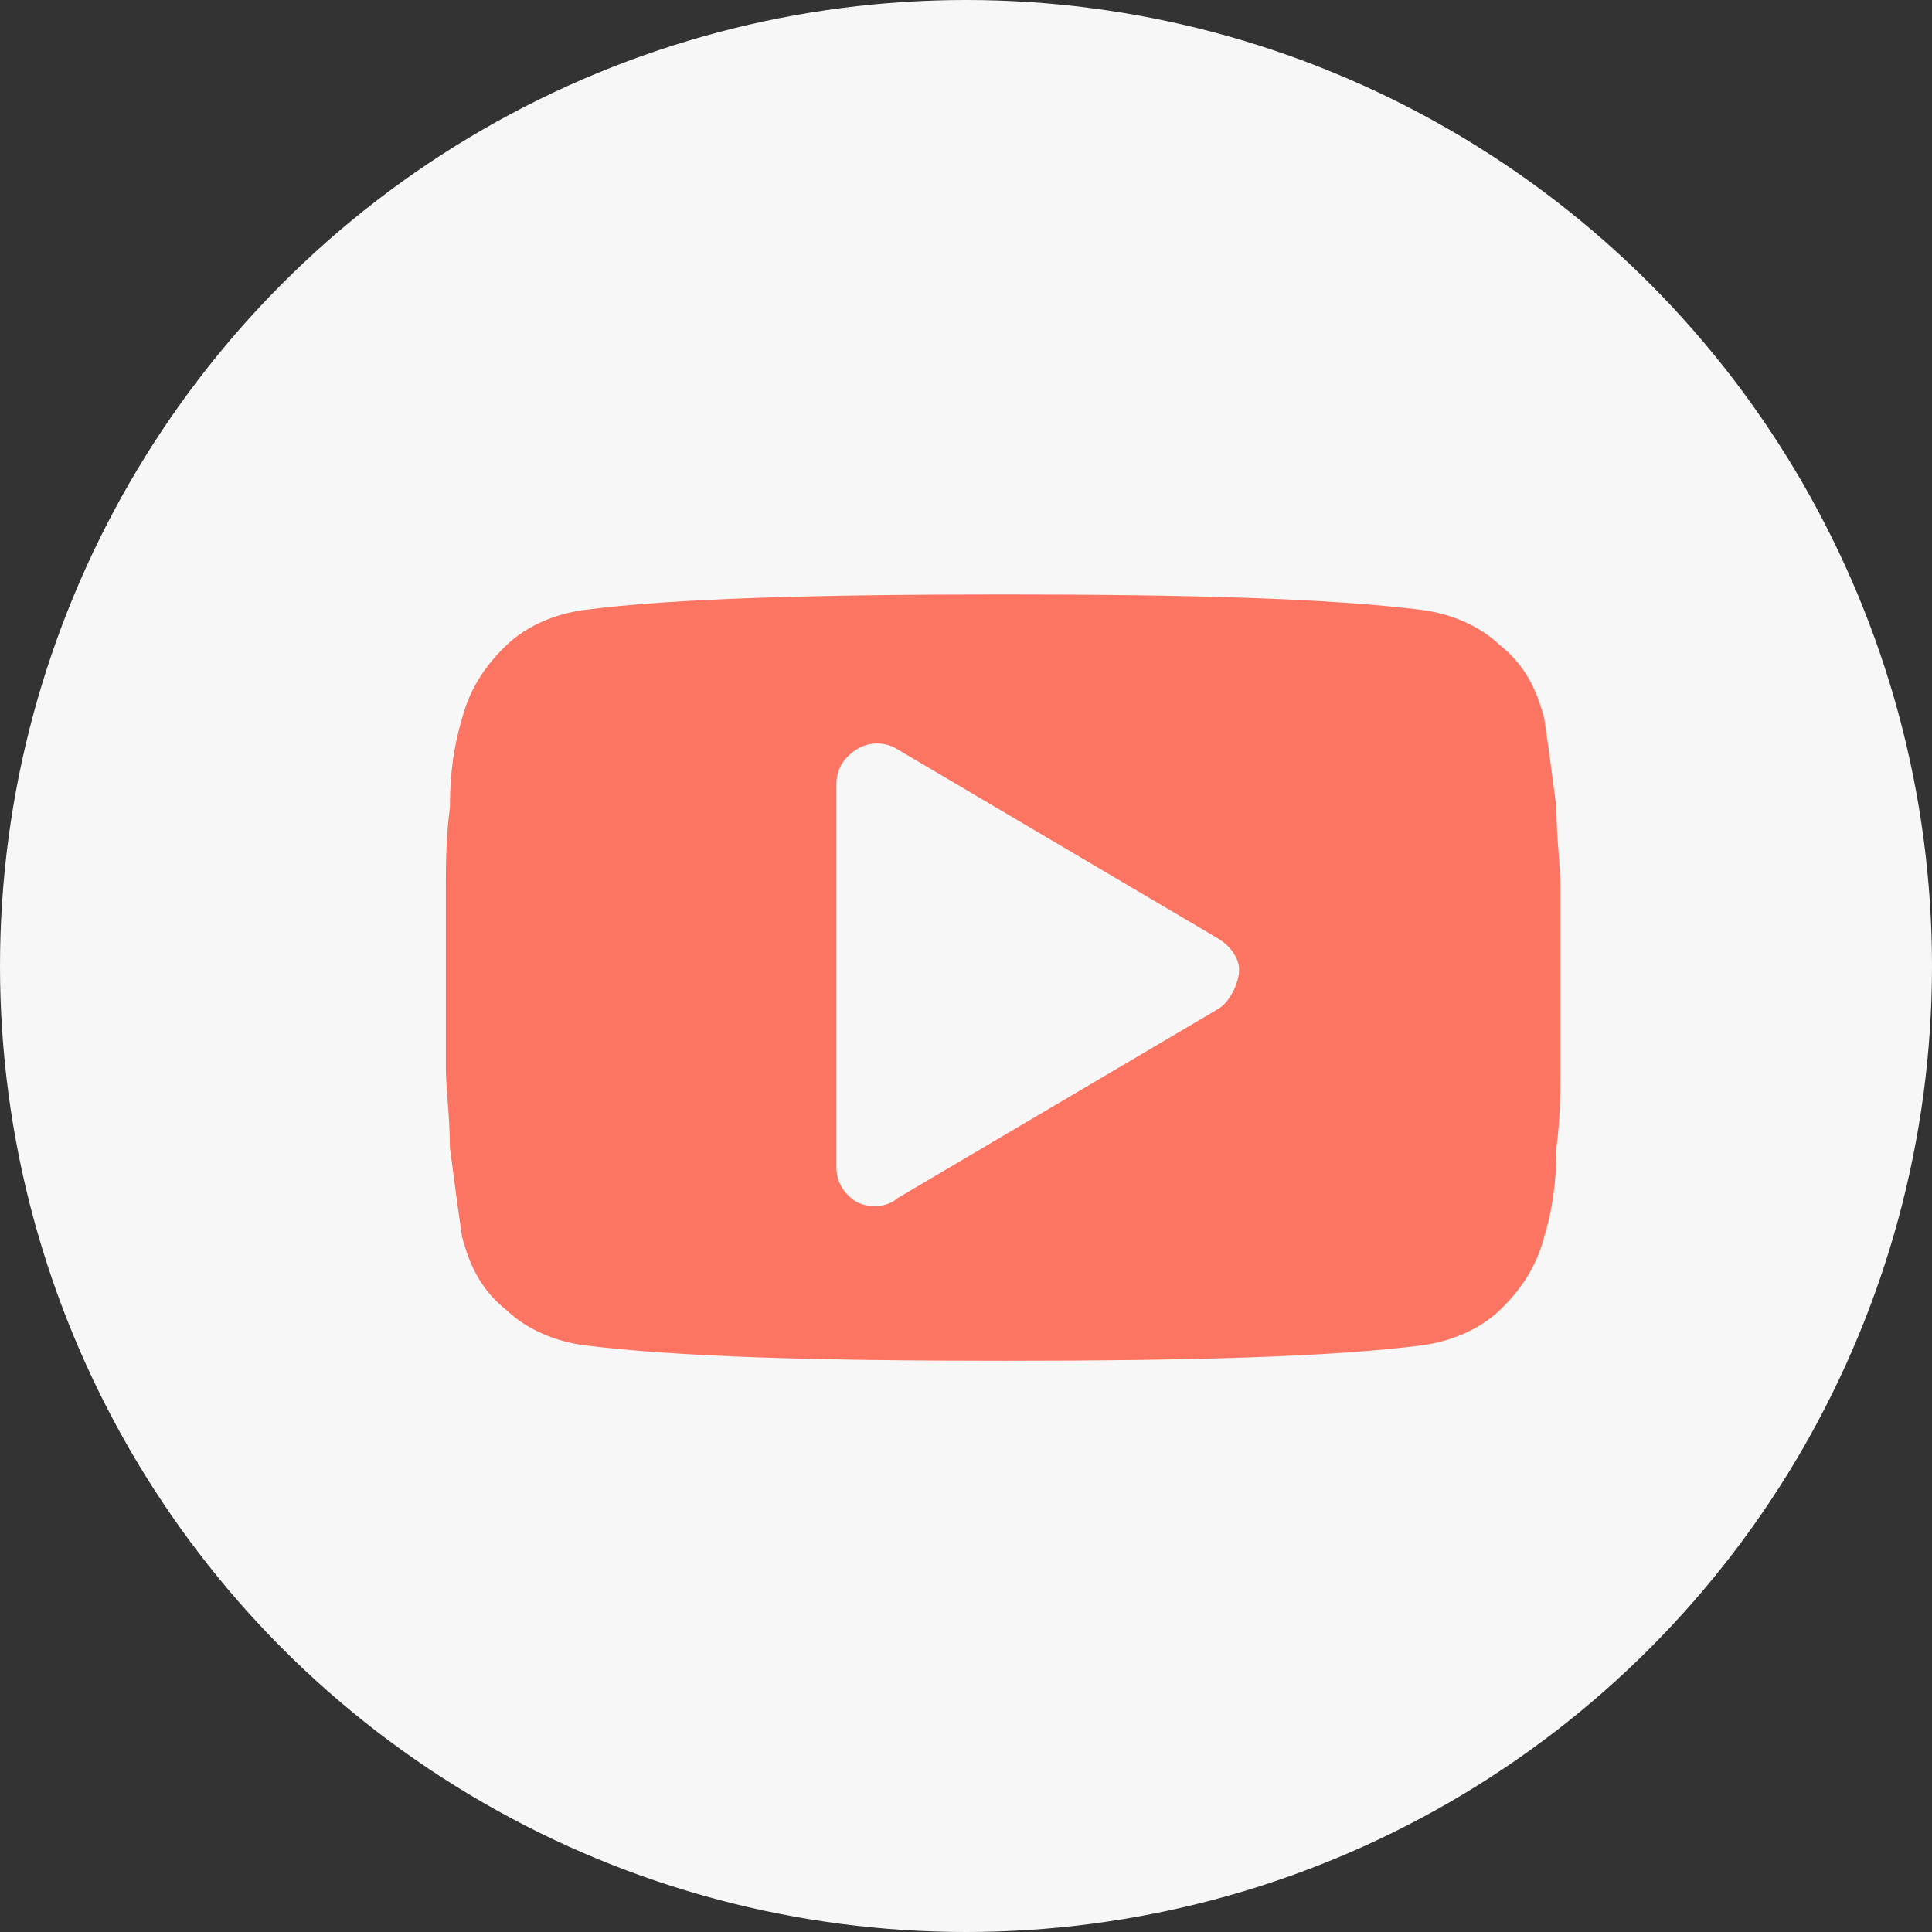
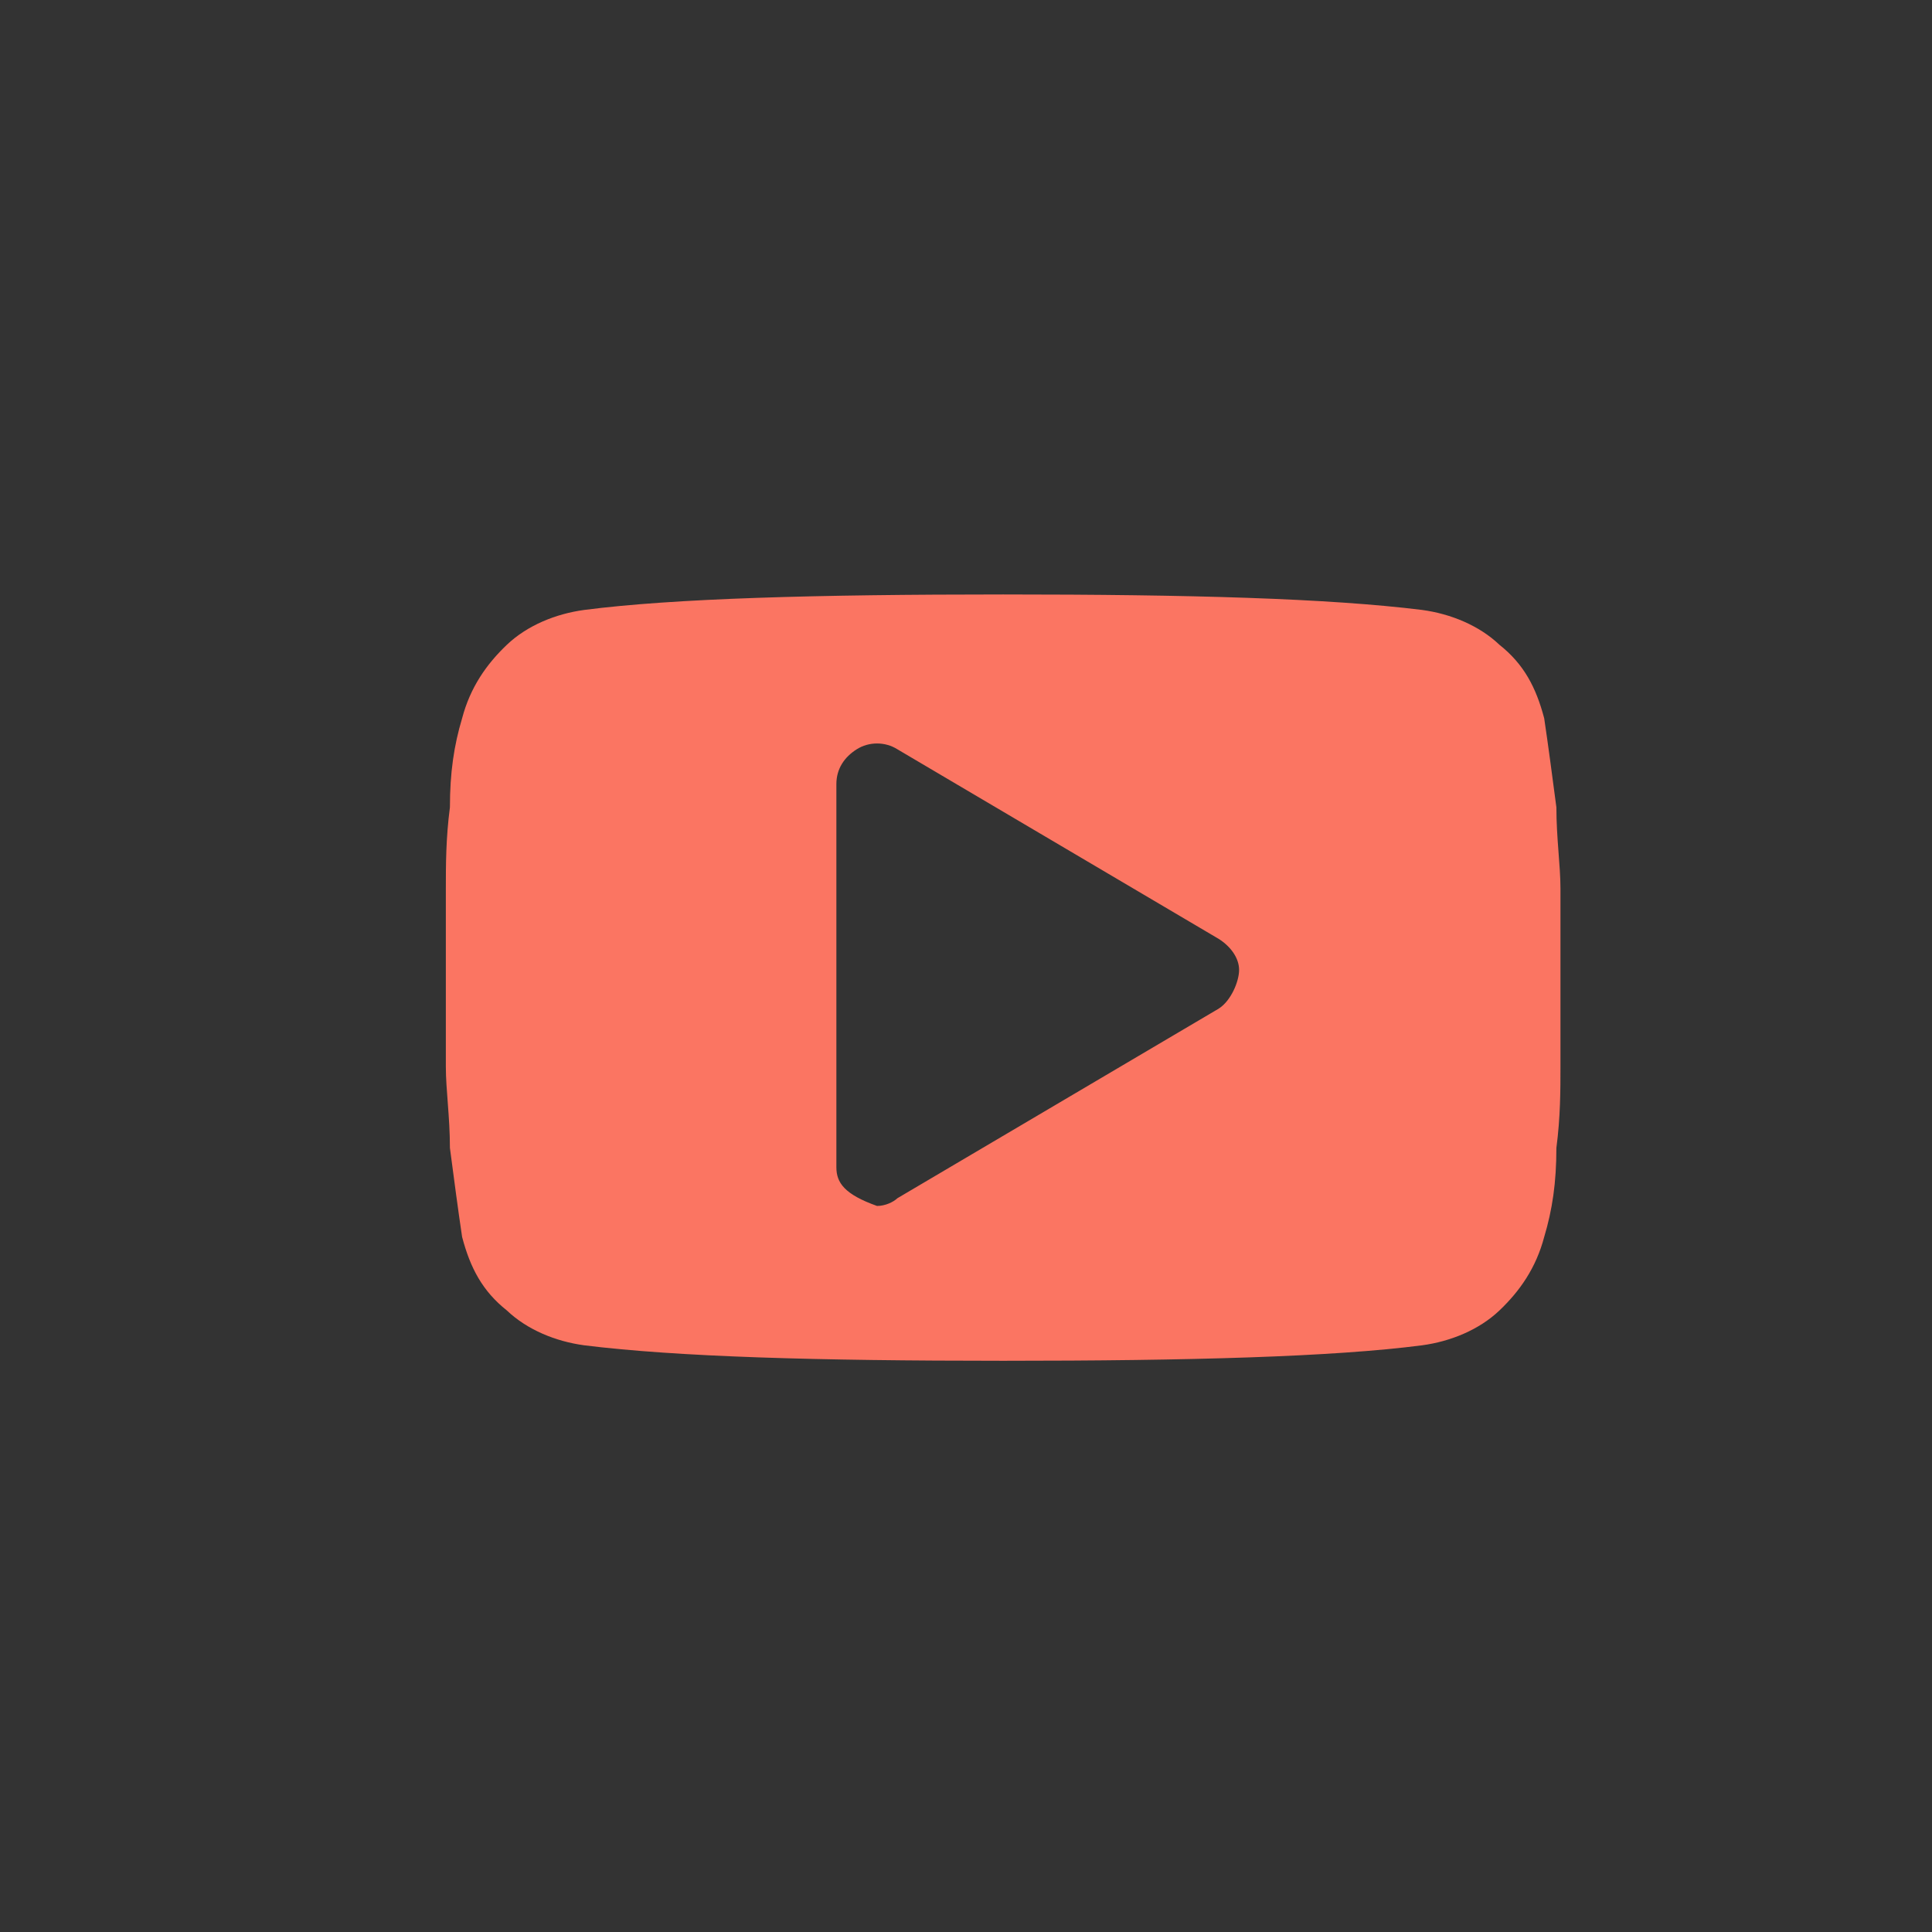
<svg xmlns="http://www.w3.org/2000/svg" width="65" height="65" viewBox="0 0 65 65" fill="none">
  <rect x="0" y="0" width="65" height="65" fill="#333333" stroke="none" />
-   <circle cx="32.5" cy="32.5" r="32.5" fill="#F8F7F7" />
-   <path d="M52.5 29.896C52.5 29.115 52.363 28.204 52.363 27.162C52.226 26.12 52.089 25.079 51.953 24.167C51.679 23.125 51.268 22.344 50.447 21.693C49.763 21.042 48.805 20.651 47.847 20.521C44.699 20.131 40.046 20 33.75 20C27.454 20 22.664 20.131 19.653 20.521C18.695 20.651 17.737 21.042 17.053 21.693C16.369 22.344 15.821 23.125 15.547 24.167C15.274 25.079 15.137 25.99 15.137 27.162C15 28.204 15 29.115 15 29.896C15 30.678 15 31.589 15 32.891C15 34.193 15 35.235 15 35.886C15 36.667 15.137 37.579 15.137 38.62C15.274 39.662 15.411 40.704 15.547 41.615C15.821 42.657 16.232 43.438 17.053 44.089C17.737 44.74 18.695 45.131 19.653 45.261C22.801 45.651 27.454 45.782 33.75 45.782C40.046 45.782 44.836 45.651 47.847 45.261C48.805 45.131 49.763 44.74 50.447 44.089C51.131 43.438 51.679 42.657 51.953 41.615C52.226 40.704 52.363 39.792 52.363 38.62C52.5 37.579 52.5 36.667 52.5 35.886C52.5 35.105 52.5 34.193 52.5 32.891C52.5 31.589 52.5 30.547 52.5 29.896ZM41.004 33.933L30.192 40.313C30.055 40.443 29.781 40.573 29.507 40.573C29.234 40.573 29.097 40.573 28.823 40.443C28.412 40.183 28.139 39.792 28.139 39.271V26.381C28.139 25.86 28.412 25.469 28.823 25.209C29.234 24.948 29.781 24.948 30.192 25.209L41.004 31.589C41.414 31.849 41.688 32.24 41.688 32.631C41.688 33.021 41.414 33.672 41.004 33.933Z" fill="#FB7562" />
+   <path d="M52.5 29.896C52.5 29.115 52.363 28.204 52.363 27.162C52.226 26.12 52.089 25.079 51.953 24.167C51.679 23.125 51.268 22.344 50.447 21.693C49.763 21.042 48.805 20.651 47.847 20.521C44.699 20.131 40.046 20 33.75 20C27.454 20 22.664 20.131 19.653 20.521C18.695 20.651 17.737 21.042 17.053 21.693C16.369 22.344 15.821 23.125 15.547 24.167C15.274 25.079 15.137 25.99 15.137 27.162C15 28.204 15 29.115 15 29.896C15 30.678 15 31.589 15 32.891C15 34.193 15 35.235 15 35.886C15 36.667 15.137 37.579 15.137 38.62C15.274 39.662 15.411 40.704 15.547 41.615C15.821 42.657 16.232 43.438 17.053 44.089C17.737 44.74 18.695 45.131 19.653 45.261C22.801 45.651 27.454 45.782 33.75 45.782C40.046 45.782 44.836 45.651 47.847 45.261C48.805 45.131 49.763 44.74 50.447 44.089C51.131 43.438 51.679 42.657 51.953 41.615C52.226 40.704 52.363 39.792 52.363 38.62C52.5 37.579 52.5 36.667 52.5 35.886C52.5 35.105 52.5 34.193 52.5 32.891C52.5 31.589 52.5 30.547 52.5 29.896ZM41.004 33.933L30.192 40.313C30.055 40.443 29.781 40.573 29.507 40.573C28.412 40.183 28.139 39.792 28.139 39.271V26.381C28.139 25.86 28.412 25.469 28.823 25.209C29.234 24.948 29.781 24.948 30.192 25.209L41.004 31.589C41.414 31.849 41.688 32.24 41.688 32.631C41.688 33.021 41.414 33.672 41.004 33.933Z" fill="#FB7562" />
</svg>